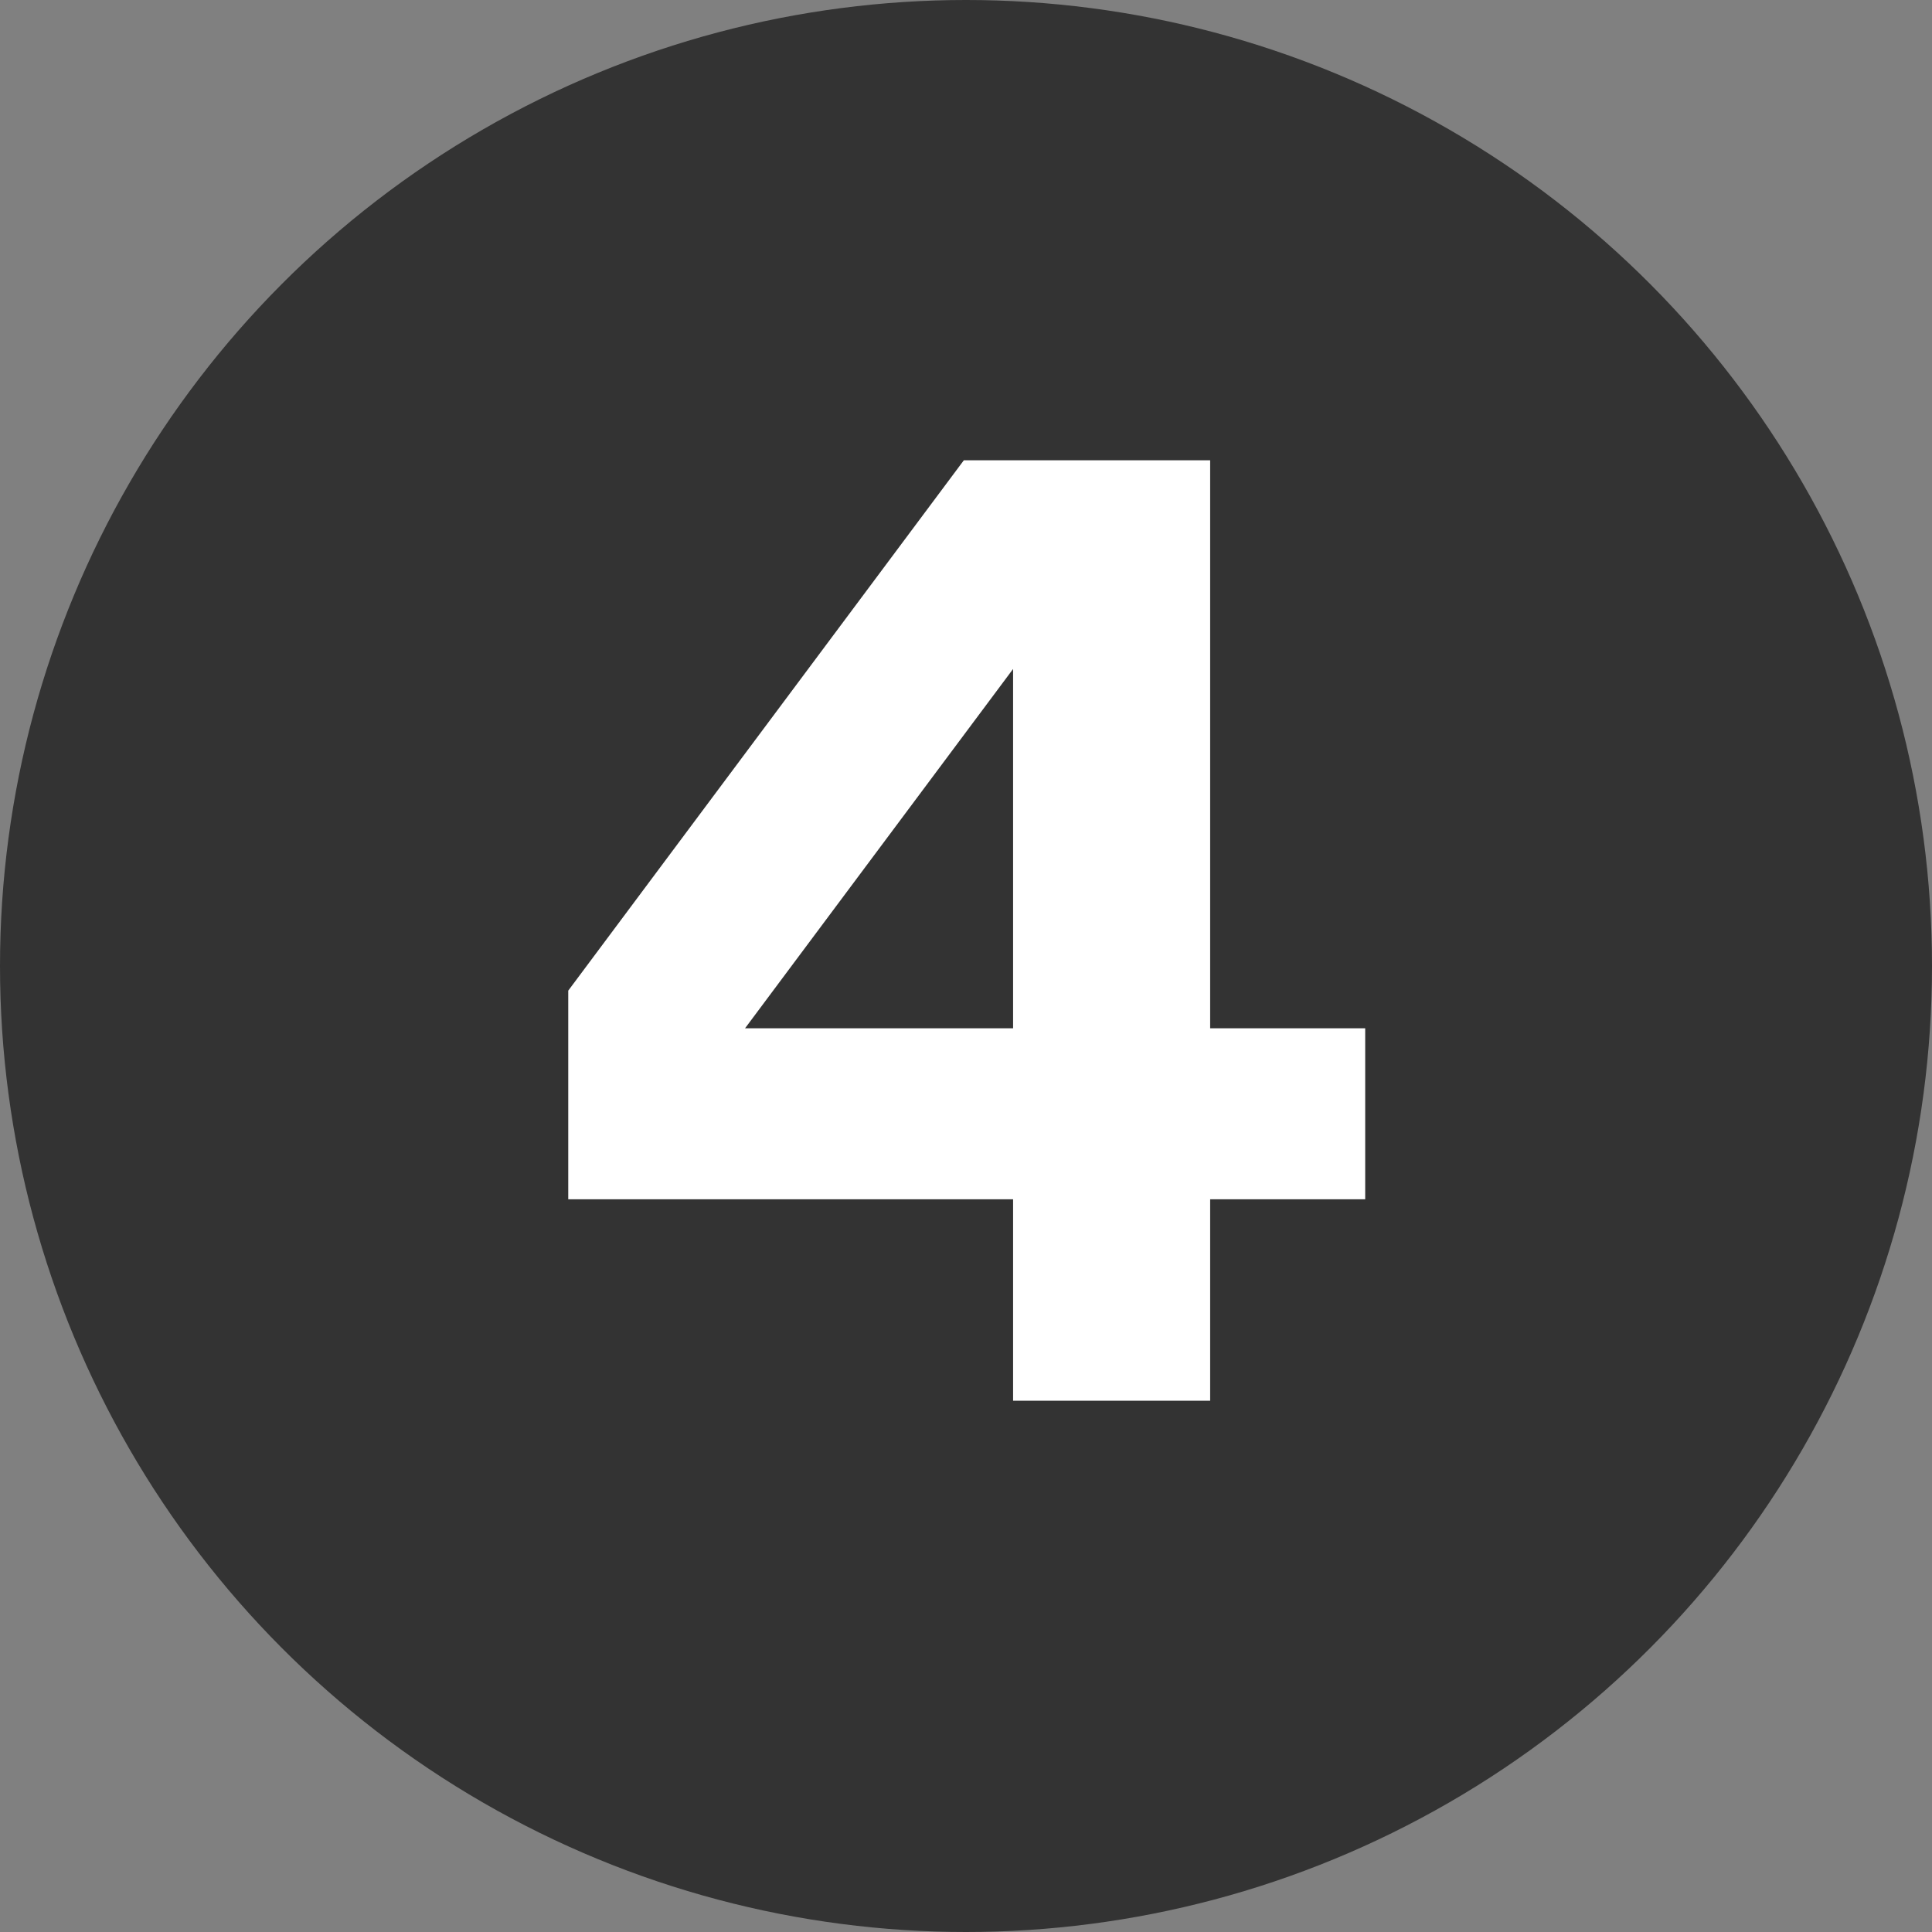
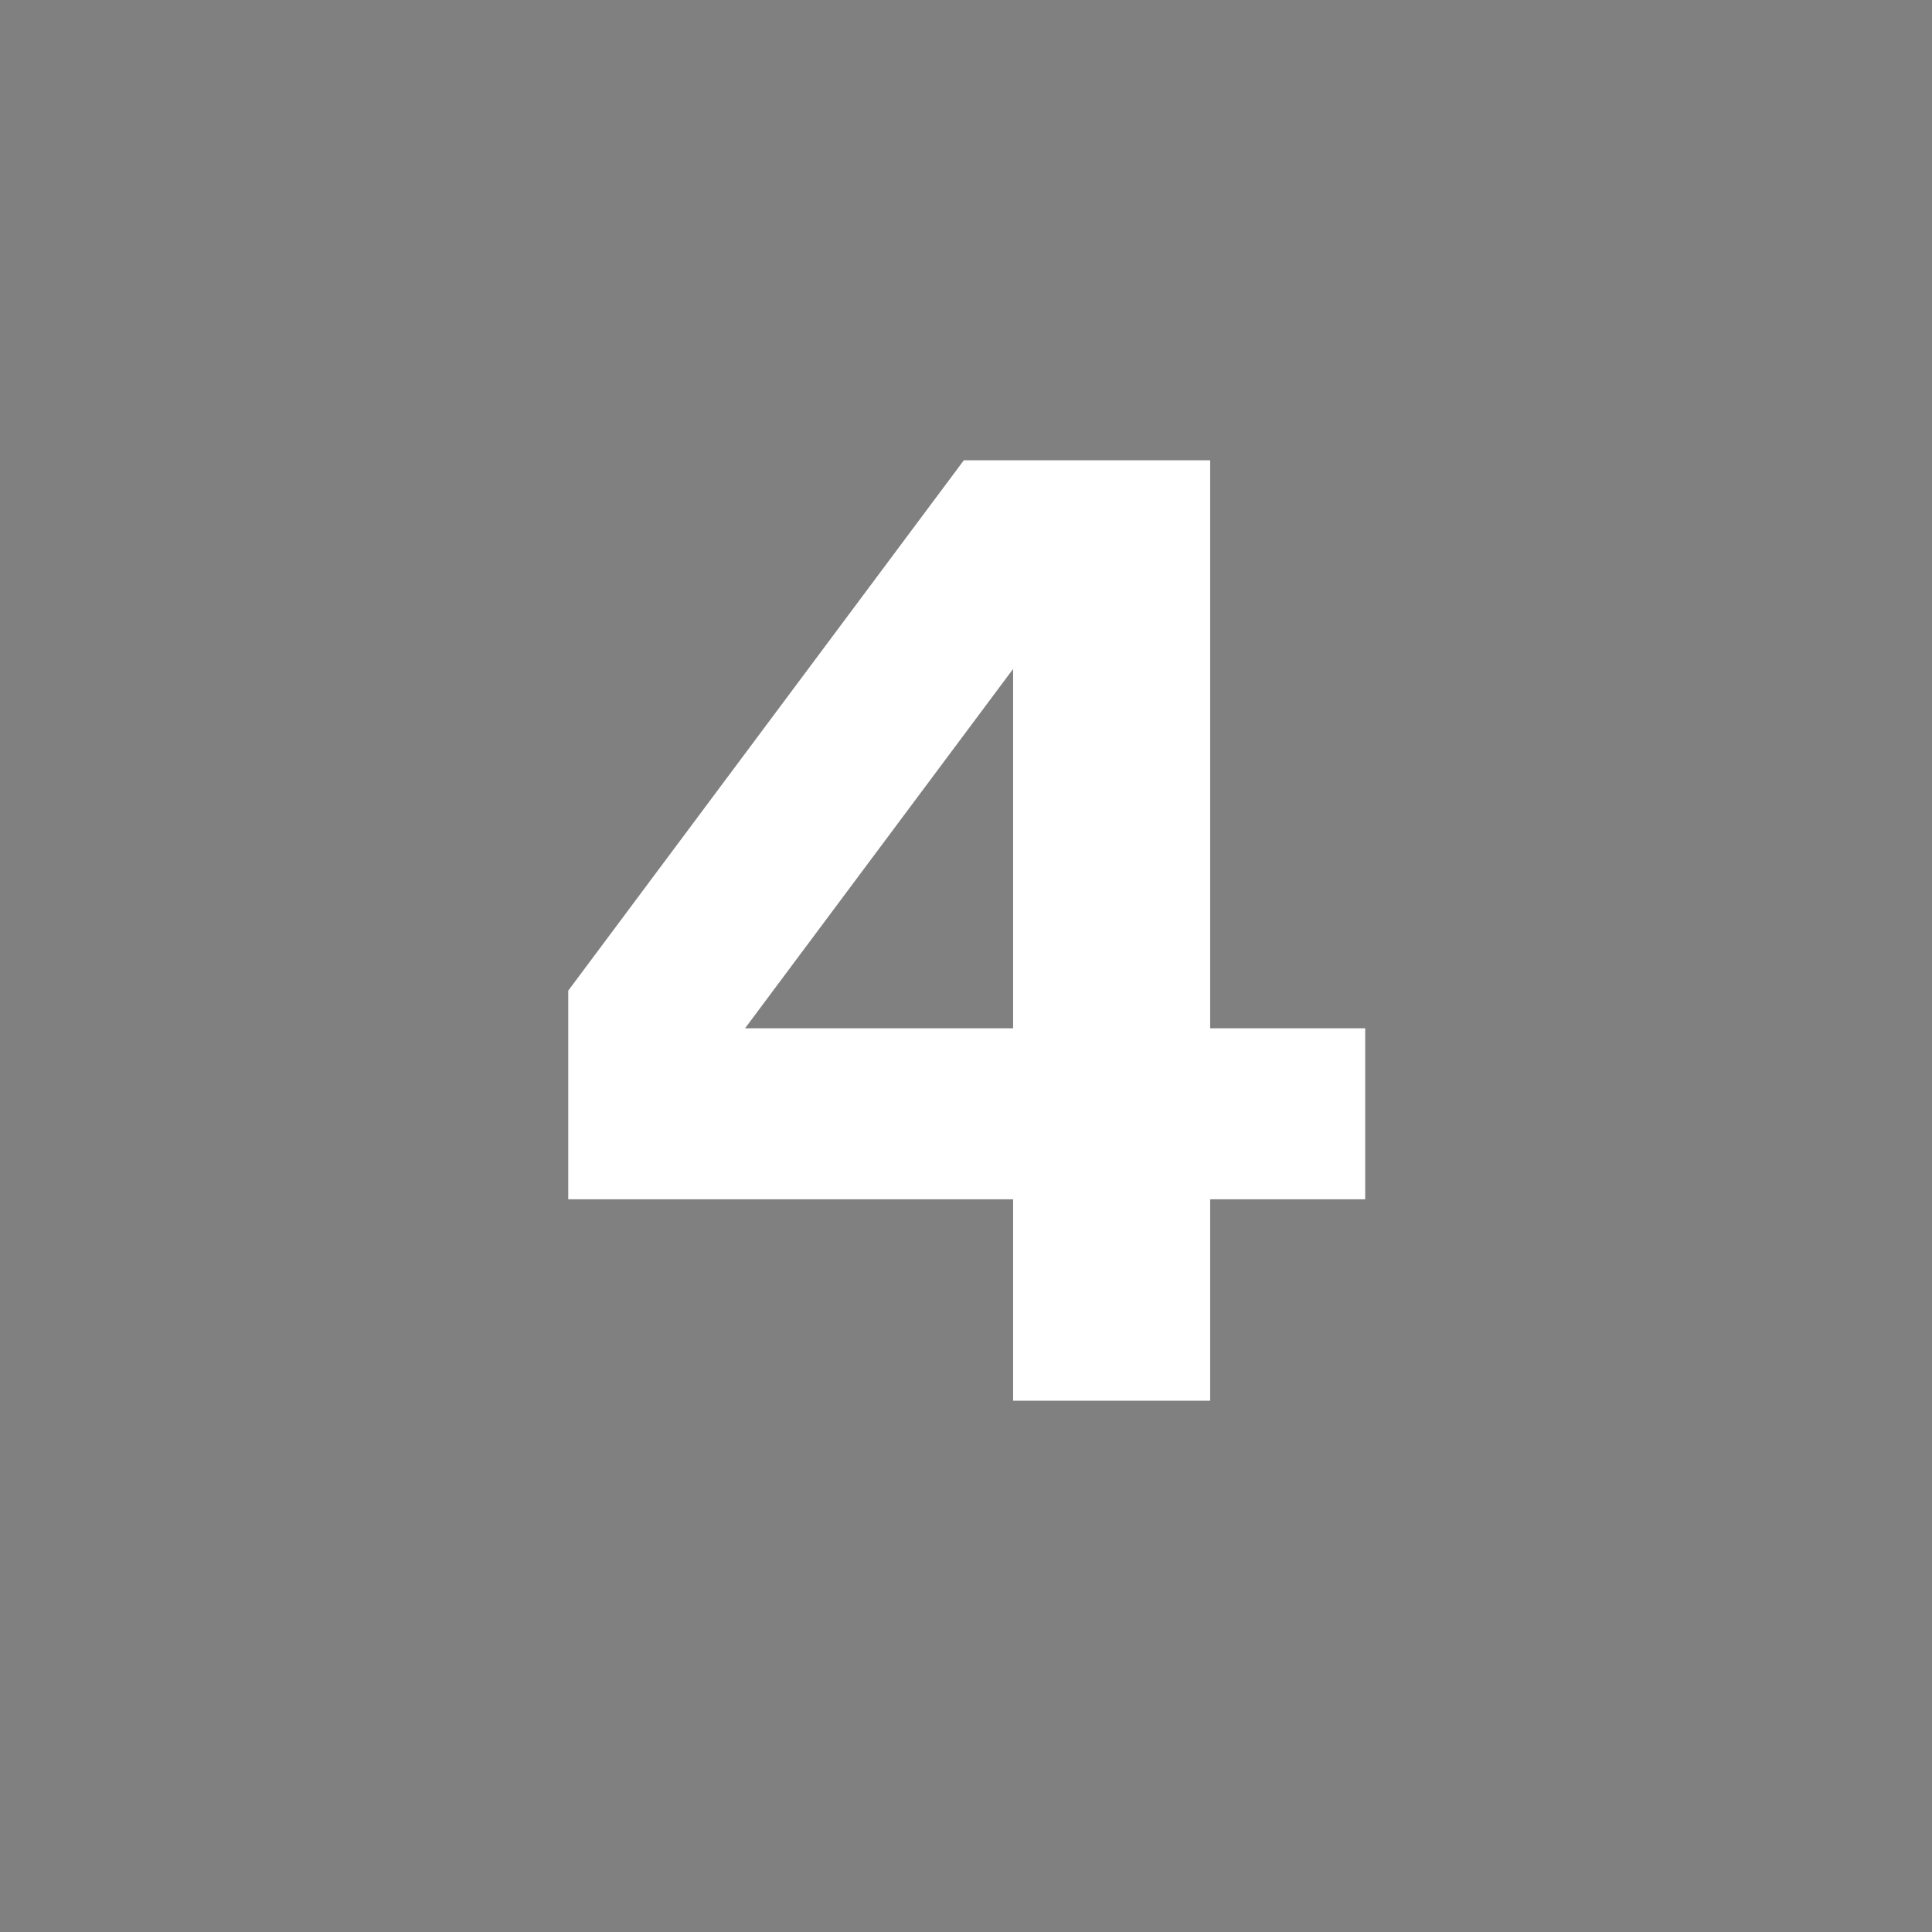
<svg xmlns="http://www.w3.org/2000/svg" width="40" height="40" viewBox="0 0 40 40">
  <rect x="0" y="0" width="40" height="40" fill="#808080" stroke="none" />
  <g id="Group_32174" data-name="Group 32174" transform="translate(10987 11779)">
-     <circle id="Ellipse_1514" data-name="Ellipse 1514" cx="20" cy="20" r="20" transform="translate(-10987 -11779)" fill="#333" />
    <path id="Path_33040" data-name="Path 33040" d="M-8.235-4.17H.975V0h4.08V-4.17h3.21V-7.71H5.055V-19.47h-5.1L-8.235-8.49ZM.975-7.71h-5.55l5.55-7.44Z" transform="translate(-10967 -11750)" fill="#fff" />
  </g>
</svg>